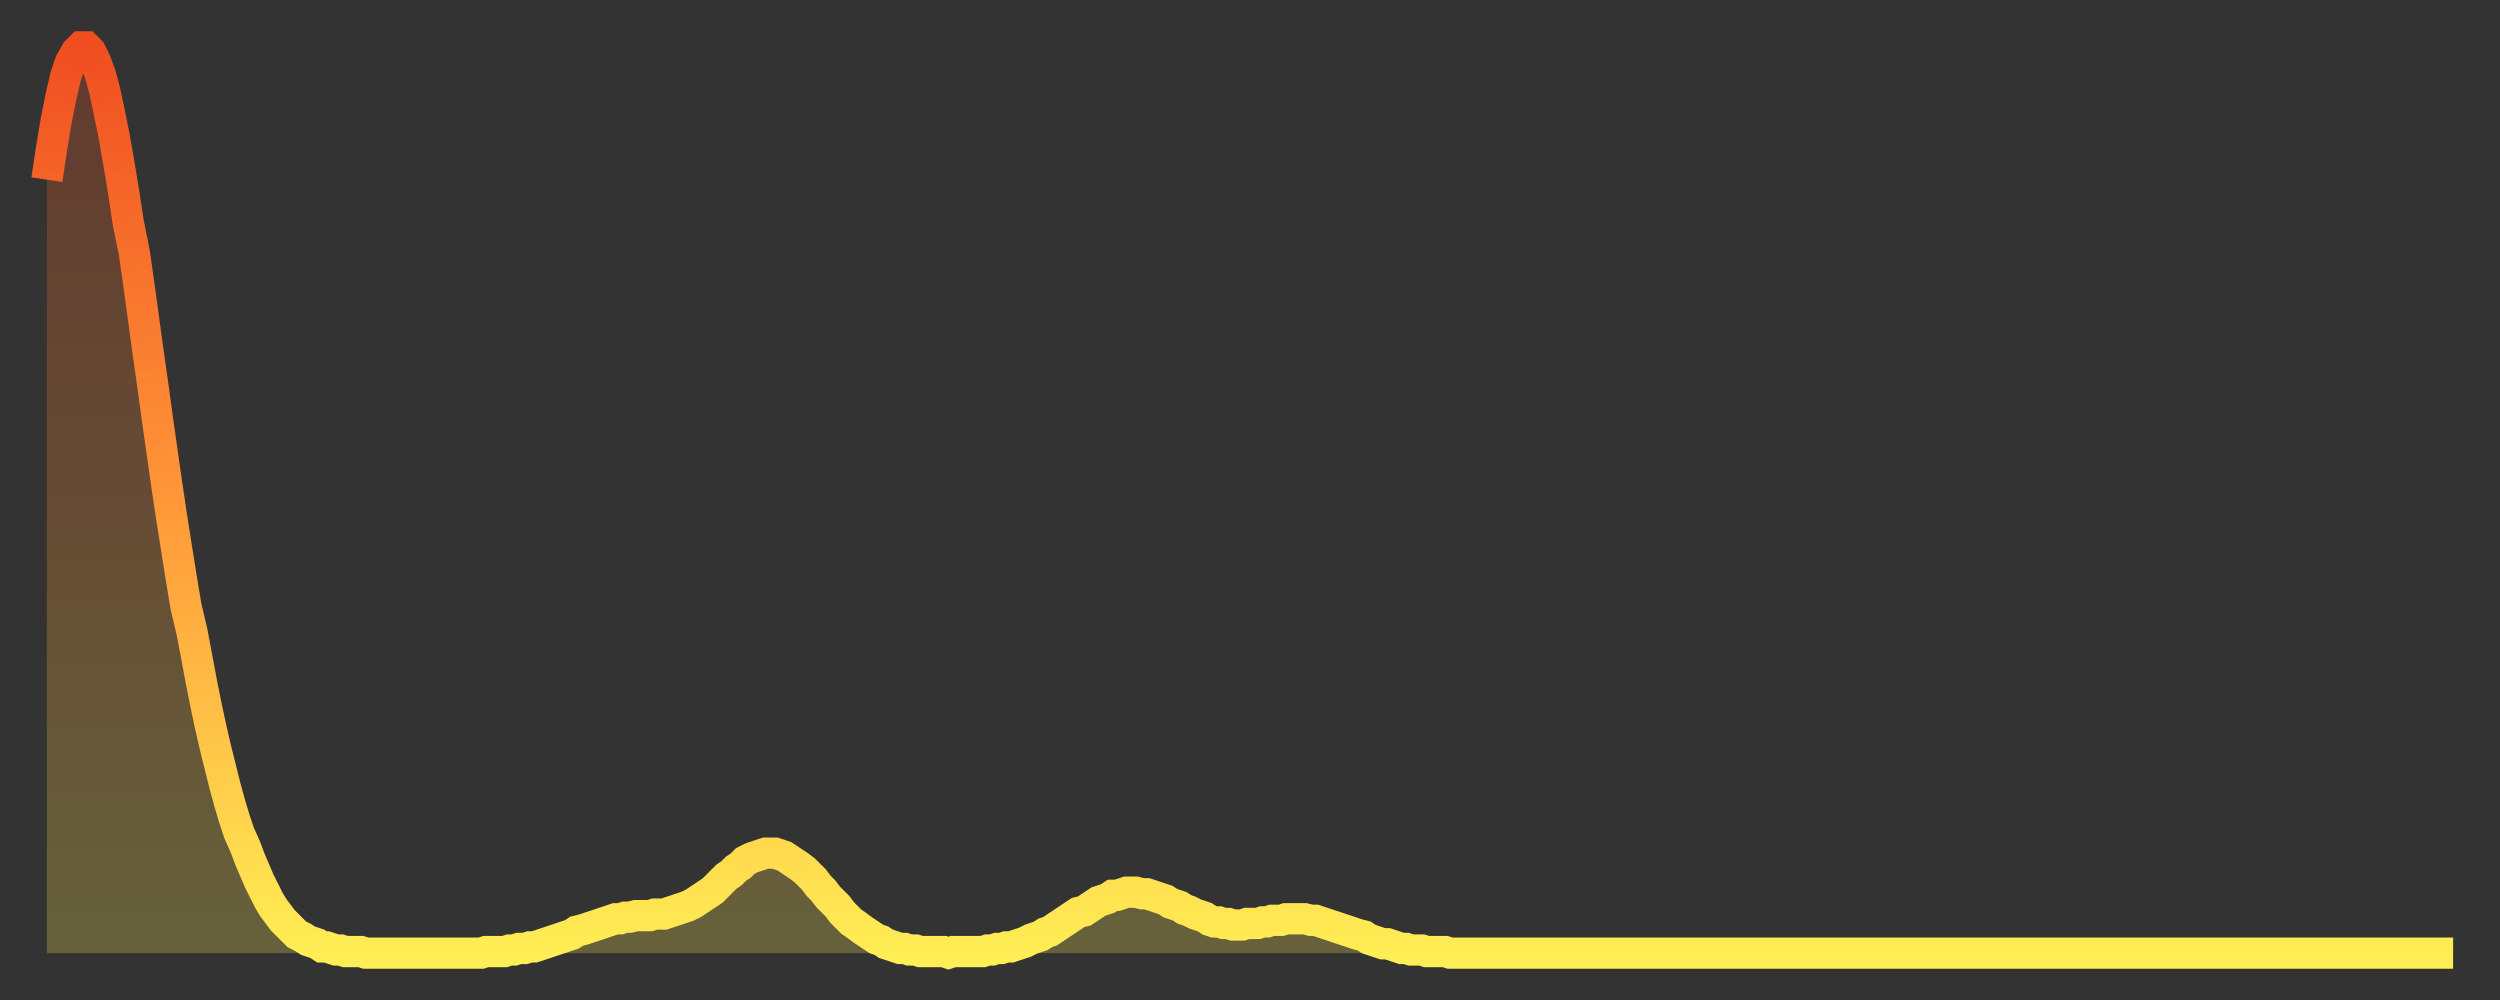
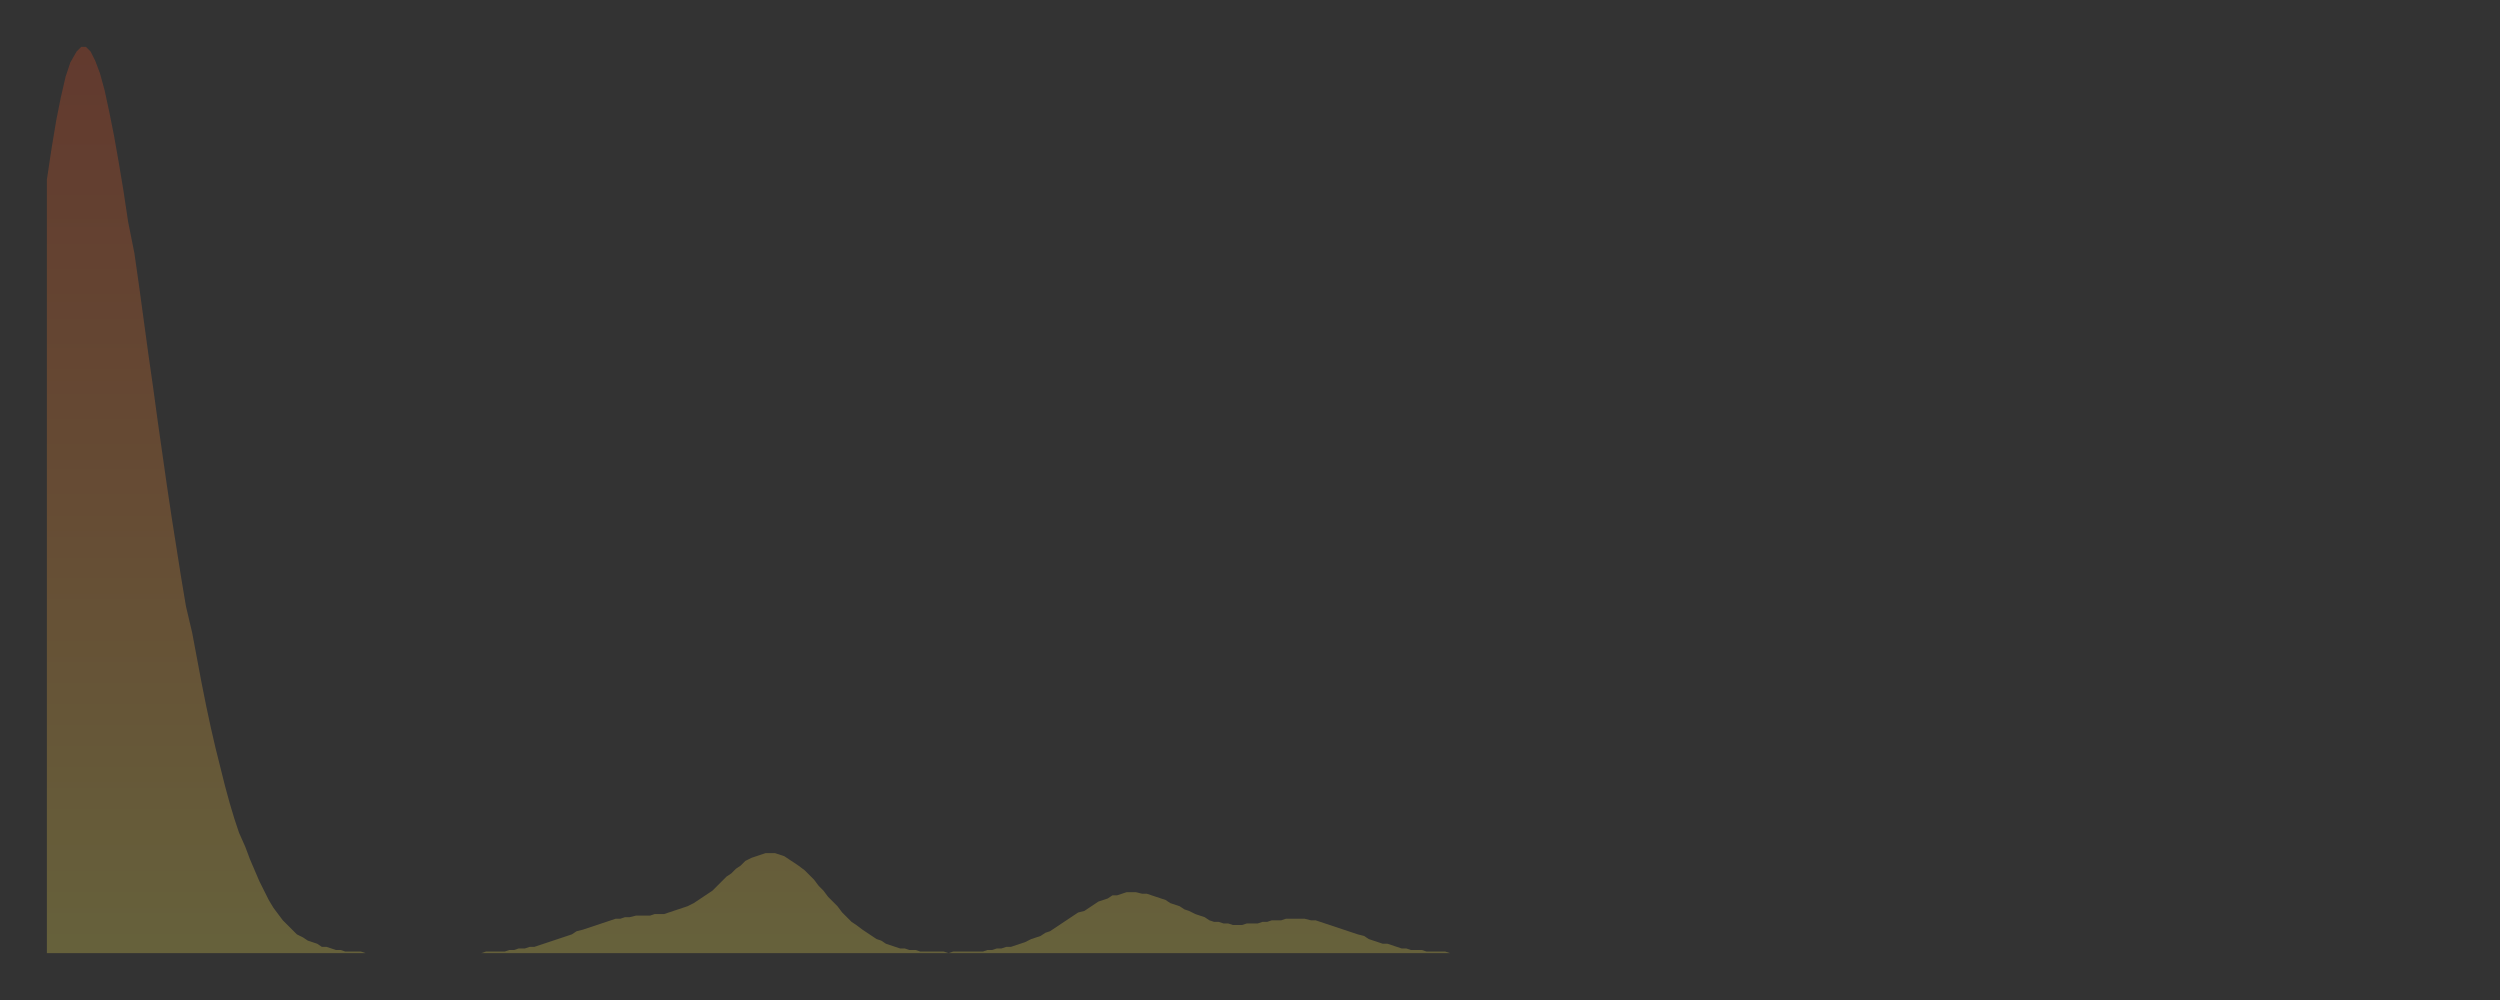
<svg xmlns="http://www.w3.org/2000/svg" baseProfile="full" height="64" version="1.1" width="160">
  <rect width="100%" height="100%" fill="#333333" stroke="none" />
  <defs>
    <linearGradient id="id1529620" x1="0" x2="0" y1="0" y2="1">
      <stop offset="0%" stop-color="#f04e21" />
      <stop offset="50%" stop-color="#ff9738" />
      <stop offset="100%" stop-color="#ffee55" />
    </linearGradient>
  </defs>
  <g transform="translate(3,3)">
    <g>
-       <path d="M 0.0 8.5 0.3 6.5 0.6 4.7 0.9 3.2 1.2 1.9 1.5 1.0 1.9 0.3 2.2 0.0 2.5 0.0 2.8 0.3 3.1 0.9 3.4 1.7 3.7 2.8 4.0 4.2 4.3 5.7 4.6 7.4 4.9 9.2 5.2 11.2 5.6 13.2 5.9 15.3 6.2 17.5 6.5 19.7 6.8 21.8 7.1 24.0 7.4 26.1 7.7 28.2 8.0 30.2 8.3 32.1 8.6 34.0 8.9 35.8 9.3 37.5 9.6 39.1 9.9 40.7 10.2 42.2 10.5 43.6 10.8 44.9 11.1 46.1 11.4 47.3 11.7 48.4 12.0 49.4 12.3 50.3 12.7 51.2 13.0 52.0 13.3 52.7 13.6 53.4 13.9 54.0 14.2 54.6 14.5 55.1 14.8 55.5 15.1 55.9 15.4 56.2 15.7 56.5 16.0 56.8 16.4 57.0 16.7 57.2 17.0 57.3 17.3 57.4 17.6 57.6 17.9 57.6 18.2 57.7 18.5 57.8 18.8 57.8 19.1 57.9 19.4 57.9 19.8 57.9 20.1 57.9 20.4 58.0 20.7 58.0 21.0 58.0 21.3 58.0 21.6 58.0 21.9 58.0 22.2 58.0 22.5 58.0 22.8 58.0 23.1 58.0 23.5 58.0 23.8 58.0 24.1 58.0 24.4 58.0 24.7 58.0 25.0 58.0 25.3 58.0 25.6 58.0 25.9 58.0 26.2 58.0 26.5 58.0 26.8 58.0 27.2 58.0 27.5 58.0 27.8 58.0 28.1 57.9 28.4 57.9 28.7 57.9 29.0 57.9 29.3 57.9 29.6 57.8 29.9 57.8 30.2 57.7 30.6 57.7 30.9 57.6 31.2 57.6 31.5 57.5 31.8 57.4 32.1 57.3 32.4 57.2 32.7 57.1 33.0 57.0 33.3 56.9 33.6 56.8 33.9 56.6 34.3 56.5 34.6 56.4 34.9 56.3 35.2 56.2 35.5 56.1 35.8 56.0 36.1 55.9 36.4 55.8 36.7 55.8 37.0 55.7 37.3 55.7 37.7 55.6 38.0 55.6 38.3 55.6 38.6 55.6 38.9 55.5 39.2 55.5 39.5 55.5 39.8 55.4 40.1 55.3 40.4 55.2 40.7 55.1 41.0 55.0 41.4 54.8 41.7 54.6 42.0 54.4 42.3 54.2 42.6 54.0 42.9 53.7 43.2 53.4 43.5 53.1 43.8 52.9 44.1 52.6 44.4 52.4 44.7 52.1 45.1 51.9 45.4 51.8 45.7 51.7 46.0 51.6 46.3 51.6 46.6 51.6 46.9 51.7 47.2 51.8 47.5 52.0 47.8 52.2 48.1 52.4 48.5 52.7 48.8 53.0 49.1 53.3 49.4 53.7 49.7 54.0 50.0 54.4 50.3 54.7 50.6 55.0 50.9 55.4 51.2 55.7 51.5 56.0 51.8 56.2 52.2 56.5 52.5 56.7 52.8 56.9 53.1 57.1 53.4 57.2 53.7 57.4 54.0 57.5 54.3 57.6 54.6 57.7 54.9 57.7 55.2 57.8 55.6 57.8 55.9 57.9 56.2 57.9 56.5 57.9 56.8 57.9 57.1 57.9 57.4 57.9 57.7 58.0 58.0 57.9 58.3 57.9 58.6 57.9 58.9 57.9 59.3 57.9 59.6 57.9 59.9 57.9 60.2 57.8 60.5 57.8 60.8 57.7 61.1 57.7 61.4 57.6 61.7 57.6 62.0 57.5 62.3 57.4 62.6 57.3 63.0 57.1 63.3 57.0 63.6 56.9 63.9 56.7 64.2 56.6 64.5 56.4 64.8 56.2 65.1 56.0 65.4 55.8 65.7 55.6 66.0 55.4 66.4 55.3 66.7 55.1 67.0 54.9 67.3 54.7 67.6 54.6 67.9 54.5 68.2 54.3 68.5 54.3 68.8 54.2 69.1 54.1 69.4 54.1 69.7 54.1 70.1 54.2 70.4 54.2 70.7 54.3 71.0 54.4 71.3 54.5 71.6 54.6 71.9 54.8 72.2 54.9 72.5 55.0 72.8 55.2 73.1 55.3 73.5 55.5 73.8 55.6 74.1 55.7 74.4 55.9 74.7 56.0 75.0 56.0 75.3 56.1 75.6 56.1 75.9 56.2 76.2 56.2 76.5 56.2 76.8 56.1 77.2 56.1 77.5 56.1 77.8 56.0 78.1 56.0 78.4 55.9 78.7 55.9 79.0 55.9 79.3 55.8 79.6 55.8 79.9 55.8 80.2 55.8 80.5 55.8 80.9 55.9 81.2 55.9 81.5 56.0 81.8 56.1 82.1 56.2 82.4 56.3 82.7 56.4 83.0 56.5 83.3 56.6 83.6 56.7 83.9 56.8 84.3 56.9 84.6 57.1 84.9 57.2 85.2 57.3 85.5 57.4 85.8 57.4 86.1 57.5 86.4 57.6 86.7 57.7 87.0 57.7 87.3 57.8 87.6 57.8 88.0 57.8 88.3 57.9 88.6 57.9 88.9 57.9 89.2 57.9 89.5 57.9 89.8 58.0 90.1 58.0 90.4 58.0 90.7 58.0 91.0 58.0 91.4 58.0 91.7 58.0 92.0 58.0 92.3 58.0 92.6 58.0 92.9 58.0 93.2 58.0 93.5 58.0 93.8 58.0 94.1 58.0 94.4 58.0 94.7 58.0 95.1 58.0 95.4 58.0 95.7 58.0 96.0 58.0 96.3 58.0 96.6 58.0 96.9 58.0 97.2 58.0 97.5 58.0 97.8 58.0 98.1 58.0 98.4 58.0 98.8 58.0 99.1 58.0 99.4 58.0 99.7 58.0 100.0 58.0 100.3 58.0 100.6 58.0 100.9 58.0 101.2 58.0 101.5 58.0 101.8 58.0 102.2 58.0 102.5 58.0 102.8 58.0 103.1 58.0 103.4 58.0 103.7 58.0 104.0 58.0 104.3 58.0 104.6 58.0 104.9 58.0 105.2 58.0 105.5 58.0 105.9 58.0 106.2 58.0 106.5 58.0 106.8 58.0 107.1 58.0 107.4 58.0 107.7 58.0 108.0 58.0 108.3 58.0 108.6 58.0 108.9 58.0 109.3 58.0 109.6 58.0 109.9 58.0 110.2 58.0 110.5 58.0 110.8 58.0 111.1 58.0 111.4 58.0 111.7 58.0 112.0 58.0 112.3 58.0 112.6 58.0 113.0 58.0 113.3 58.0 113.6 58.0 113.9 58.0 114.2 58.0 114.5 58.0 114.8 58.0 115.1 58.0 115.4 58.0 115.7 58.0 116.0 58.0 116.3 58.0 116.7 58.0 117.0 58.0 117.3 58.0 117.6 58.0 117.9 58.0 118.2 58.0 118.5 58.0 118.8 58.0 119.1 58.0 119.4 58.0 119.7 58.0 120.1 58.0 120.4 58.0 120.7 58.0 121.0 58.0 121.3 58.0 121.6 58.0 121.9 58.0 122.2 58.0 122.5 58.0 122.8 58.0 123.1 58.0 123.4 58.0 123.8 58.0 124.1 58.0 124.4 58.0 124.7 58.0 125.0 58.0 125.3 58.0 125.6 58.0 125.9 58.0 126.2 58.0 126.5 58.0 126.8 58.0 127.2 58.0 127.5 58.0 127.8 58.0 128.1 58.0 128.4 58.0 128.7 58.0 129.0 58.0 129.3 58.0 129.6 58.0 129.9 58.0 130.2 58.0 130.5 58.0 130.9 58.0 131.2 58.0 131.5 58.0 131.8 58.0 132.1 58.0 132.4 58.0 132.7 58.0 133.0 58.0 133.3 58.0 133.6 58.0 133.9 58.0 134.2 58.0 134.6 58.0 134.9 58.0 135.2 58.0 135.5 58.0 135.8 58.0 136.1 58.0 136.4 58.0 136.7 58.0 137.0 58.0 137.3 58.0 137.6 58.0 138.0 58.0 138.3 58.0 138.6 58.0 138.9 58.0 139.2 58.0 139.5 58.0 139.8 58.0 140.1 58.0 140.4 58.0 140.7 58.0 141.0 58.0 141.3 58.0 141.7 58.0 142.0 58.0 142.3 58.0 142.6 58.0 142.9 58.0 143.2 58.0 143.5 58.0 143.8 58.0 144.1 58.0 144.4 58.0 144.7 58.0 145.1 58.0 145.4 58.0 145.7 58.0 146.0 58.0 146.3 58.0 146.6 58.0 146.9 58.0 147.2 58.0 147.5 58.0 147.8 58.0 148.1 58.0 148.4 58.0 148.8 58.0 149.1 58.0 149.4 58.0 149.7 58.0 150.0 58.0 150.3 58.0 150.6 58.0 150.9 58.0 151.2 58.0 151.5 58.0 151.8 58.0 152.1 58.0 152.5 58.0 152.8 58.0 153.1 58.0 153.4 58.0 153.7 58.0 154.0 58.0" fill="none" id="graph-curve" opacity="1" stroke="url(#id1529620)" stroke-width="2" />
      <path d="M 0 58 L 0.0 8.5 0.3 6.5 0.6 4.7 0.9 3.2 1.2 1.9 1.5 1.0 1.9 0.3 2.2 0.0 2.5 0.0 2.8 0.3 3.1 0.9 3.4 1.7 3.7 2.8 4.0 4.2 4.3 5.7 4.6 7.4 4.9 9.2 5.2 11.2 5.6 13.2 5.9 15.3 6.2 17.5 6.5 19.7 6.8 21.8 7.1 24.0 7.4 26.1 7.7 28.2 8.0 30.2 8.3 32.1 8.6 34.0 8.9 35.8 9.3 37.5 9.6 39.1 9.9 40.7 10.2 42.2 10.5 43.6 10.8 44.9 11.1 46.1 11.4 47.3 11.7 48.4 12.0 49.4 12.3 50.3 12.7 51.2 13.0 52.0 13.3 52.7 13.6 53.4 13.9 54.0 14.2 54.6 14.5 55.1 14.8 55.5 15.1 55.9 15.4 56.2 15.7 56.5 16.0 56.8 16.4 57.0 16.7 57.2 17.0 57.3 17.3 57.4 17.6 57.6 17.9 57.6 18.2 57.7 18.5 57.8 18.8 57.8 19.1 57.9 19.4 57.9 19.8 57.9 20.1 57.9 20.4 58.0 20.7 58.0 21.0 58.0 21.3 58.0 21.6 58.0 21.9 58.0 22.2 58.0 22.5 58.0 22.8 58.0 23.1 58.0 23.5 58.0 23.8 58.0 24.1 58.0 24.4 58.0 24.7 58.0 25.0 58.0 25.3 58.0 25.6 58.0 25.9 58.0 26.2 58.0 26.5 58.0 26.8 58.0 27.2 58.0 27.5 58.0 27.8 58.0 28.1 57.9 28.4 57.9 28.7 57.9 29.0 57.9 29.3 57.9 29.6 57.8 29.9 57.8 30.2 57.7 30.6 57.7 30.9 57.6 31.2 57.6 31.5 57.5 31.8 57.4 32.1 57.3 32.4 57.2 32.7 57.1 33.0 57.0 33.3 56.9 33.6 56.8 33.9 56.6 34.3 56.5 34.6 56.4 34.9 56.3 35.2 56.2 35.5 56.1 35.8 56.0 36.1 55.9 36.4 55.8 36.7 55.8 37.0 55.7 37.3 55.7 37.7 55.6 38.0 55.6 38.3 55.6 38.6 55.6 38.9 55.5 39.2 55.5 39.5 55.5 39.8 55.4 40.1 55.3 40.4 55.2 40.7 55.1 41.0 55.0 41.4 54.8 41.7 54.6 42.0 54.4 42.3 54.2 42.6 54.0 42.9 53.7 43.2 53.4 43.5 53.1 43.8 52.9 44.1 52.6 44.4 52.4 44.7 52.1 45.1 51.9 45.4 51.8 45.7 51.7 46.0 51.6 46.3 51.6 46.6 51.6 46.9 51.7 47.2 51.8 47.5 52.0 47.8 52.2 48.1 52.4 48.5 52.7 48.8 53.0 49.1 53.3 49.4 53.7 49.7 54.0 50.0 54.4 50.3 54.7 50.6 55.0 50.9 55.4 51.2 55.7 51.5 56.0 51.8 56.2 52.2 56.5 52.5 56.7 52.8 56.9 53.1 57.1 53.4 57.2 53.7 57.4 54.0 57.5 54.3 57.6 54.6 57.7 54.9 57.7 55.2 57.8 55.6 57.8 55.9 57.9 56.2 57.9 56.5 57.9 56.8 57.9 57.1 57.9 57.4 57.9 57.7 58.0 58.0 57.9 58.3 57.9 58.6 57.9 58.9 57.9 59.3 57.9 59.6 57.9 59.9 57.9 60.2 57.8 60.5 57.8 60.8 57.7 61.1 57.7 61.4 57.6 61.7 57.6 62.0 57.5 62.3 57.4 62.6 57.3 63.0 57.1 63.3 57.0 63.6 56.9 63.9 56.7 64.2 56.6 64.5 56.4 64.8 56.2 65.1 56.0 65.4 55.8 65.7 55.6 66.0 55.4 66.4 55.3 66.7 55.1 67.0 54.9 67.3 54.7 67.6 54.6 67.9 54.5 68.2 54.3 68.5 54.3 68.8 54.2 69.1 54.1 69.4 54.1 69.7 54.1 70.1 54.2 70.4 54.2 70.7 54.3 71.0 54.4 71.3 54.5 71.6 54.6 71.9 54.8 72.2 54.9 72.5 55.0 72.8 55.2 73.1 55.3 73.5 55.5 73.8 55.6 74.1 55.7 74.4 55.9 74.7 56.0 75.0 56.0 75.3 56.1 75.6 56.1 75.9 56.2 76.2 56.2 76.5 56.2 76.8 56.1 77.2 56.1 77.5 56.1 77.8 56.0 78.1 56.0 78.4 55.9 78.7 55.9 79.0 55.9 79.3 55.8 79.6 55.8 79.9 55.8 80.2 55.8 80.5 55.8 80.9 55.9 81.2 55.9 81.5 56.0 81.8 56.1 82.1 56.2 82.4 56.3 82.7 56.4 83.0 56.5 83.3 56.6 83.6 56.7 83.9 56.8 84.3 56.9 84.6 57.1 84.9 57.2 85.2 57.3 85.5 57.4 85.8 57.4 86.1 57.5 86.4 57.6 86.7 57.7 87.0 57.7 87.3 57.8 87.6 57.8 88.0 57.8 88.3 57.9 88.6 57.9 88.9 57.9 89.2 57.9 89.5 57.9 89.8 58.0 90.1 58.0 90.4 58.0 90.7 58.0 91.0 58.0 91.4 58.0 91.7 58.0 92.0 58.0 92.3 58.0 92.6 58.0 92.9 58.0 93.2 58.0 93.5 58.0 93.8 58.0 94.1 58.0 94.4 58.0 94.7 58.0 95.1 58.0 95.4 58.0 95.7 58.0 96.0 58.0 96.3 58.0 96.6 58.0 96.9 58.0 97.2 58.0 97.5 58.0 97.8 58.0 98.1 58.0 98.4 58.0 98.8 58.0 99.1 58.0 99.4 58.0 99.7 58.0 100.0 58.0 100.3 58.0 100.6 58.0 100.9 58.0 101.2 58.0 101.5 58.0 101.8 58.0 102.2 58.0 102.5 58.0 102.8 58.0 103.1 58.0 103.4 58.0 103.7 58.0 104.0 58.0 104.3 58.0 104.6 58.0 104.9 58.0 105.2 58.0 105.5 58.0 105.9 58.0 106.2 58.0 106.5 58.0 106.8 58.0 107.1 58.0 107.4 58.0 107.7 58.0 108.0 58.0 108.3 58.0 108.6 58.0 108.9 58.0 109.3 58.0 109.6 58.0 109.9 58.0 110.2 58.0 110.5 58.0 110.8 58.0 111.1 58.0 111.4 58.0 111.7 58.0 112.0 58.0 112.3 58.0 112.6 58.0 113.0 58.0 113.3 58.0 113.6 58.0 113.9 58.0 114.2 58.0 114.5 58.0 114.8 58.0 115.1 58.0 115.4 58.0 115.7 58.0 116.0 58.0 116.3 58.0 116.7 58.0 117.0 58.0 117.3 58.0 117.6 58.0 117.9 58.0 118.2 58.0 118.5 58.0 118.8 58.0 119.1 58.0 119.4 58.0 119.7 58.0 120.1 58.0 120.4 58.0 120.7 58.0 121.0 58.0 121.3 58.0 121.6 58.0 121.9 58.0 122.2 58.0 122.5 58.0 122.8 58.0 123.1 58.0 123.4 58.0 123.8 58.0 124.1 58.0 124.4 58.0 124.7 58.0 125.0 58.0 125.3 58.0 125.6 58.0 125.9 58.0 126.2 58.0 126.5 58.0 126.8 58.0 127.2 58.0 127.5 58.0 127.8 58.0 128.1 58.0 128.4 58.0 128.7 58.0 129.0 58.0 129.3 58.0 129.6 58.0 129.9 58.0 130.2 58.0 130.5 58.0 130.9 58.0 131.2 58.0 131.5 58.0 131.8 58.0 132.1 58.0 132.4 58.0 132.7 58.0 133.0 58.0 133.3 58.0 133.6 58.0 133.9 58.0 134.2 58.0 134.6 58.0 134.9 58.0 135.2 58.0 135.5 58.0 135.8 58.0 136.1 58.0 136.4 58.0 136.7 58.0 137.0 58.0 137.3 58.0 137.6 58.0 138.0 58.0 138.3 58.0 138.6 58.0 138.9 58.0 139.2 58.0 139.5 58.0 139.8 58.0 140.1 58.0 140.4 58.0 140.7 58.0 141.0 58.0 141.3 58.0 141.7 58.0 142.0 58.0 142.3 58.0 142.6 58.0 142.9 58.0 143.2 58.0 143.5 58.0 143.8 58.0 144.1 58.0 144.4 58.0 144.7 58.0 145.1 58.0 145.4 58.0 145.7 58.0 146.0 58.0 146.3 58.0 146.6 58.0 146.9 58.0 147.2 58.0 147.5 58.0 147.8 58.0 148.1 58.0 148.4 58.0 148.8 58.0 149.1 58.0 149.4 58.0 149.7 58.0 150.0 58.0 150.3 58.0 150.6 58.0 150.9 58.0 151.2 58.0 151.5 58.0 151.8 58.0 152.1 58.0 152.5 58.0 152.8 58.0 153.1 58.0 153.4 58.0 153.7 58.0 154.0 58.0 154 58" fill="url(#id1529620)" fill-opacity=".25" id="graph-shadow" />
    </g>
  </g>
</svg>